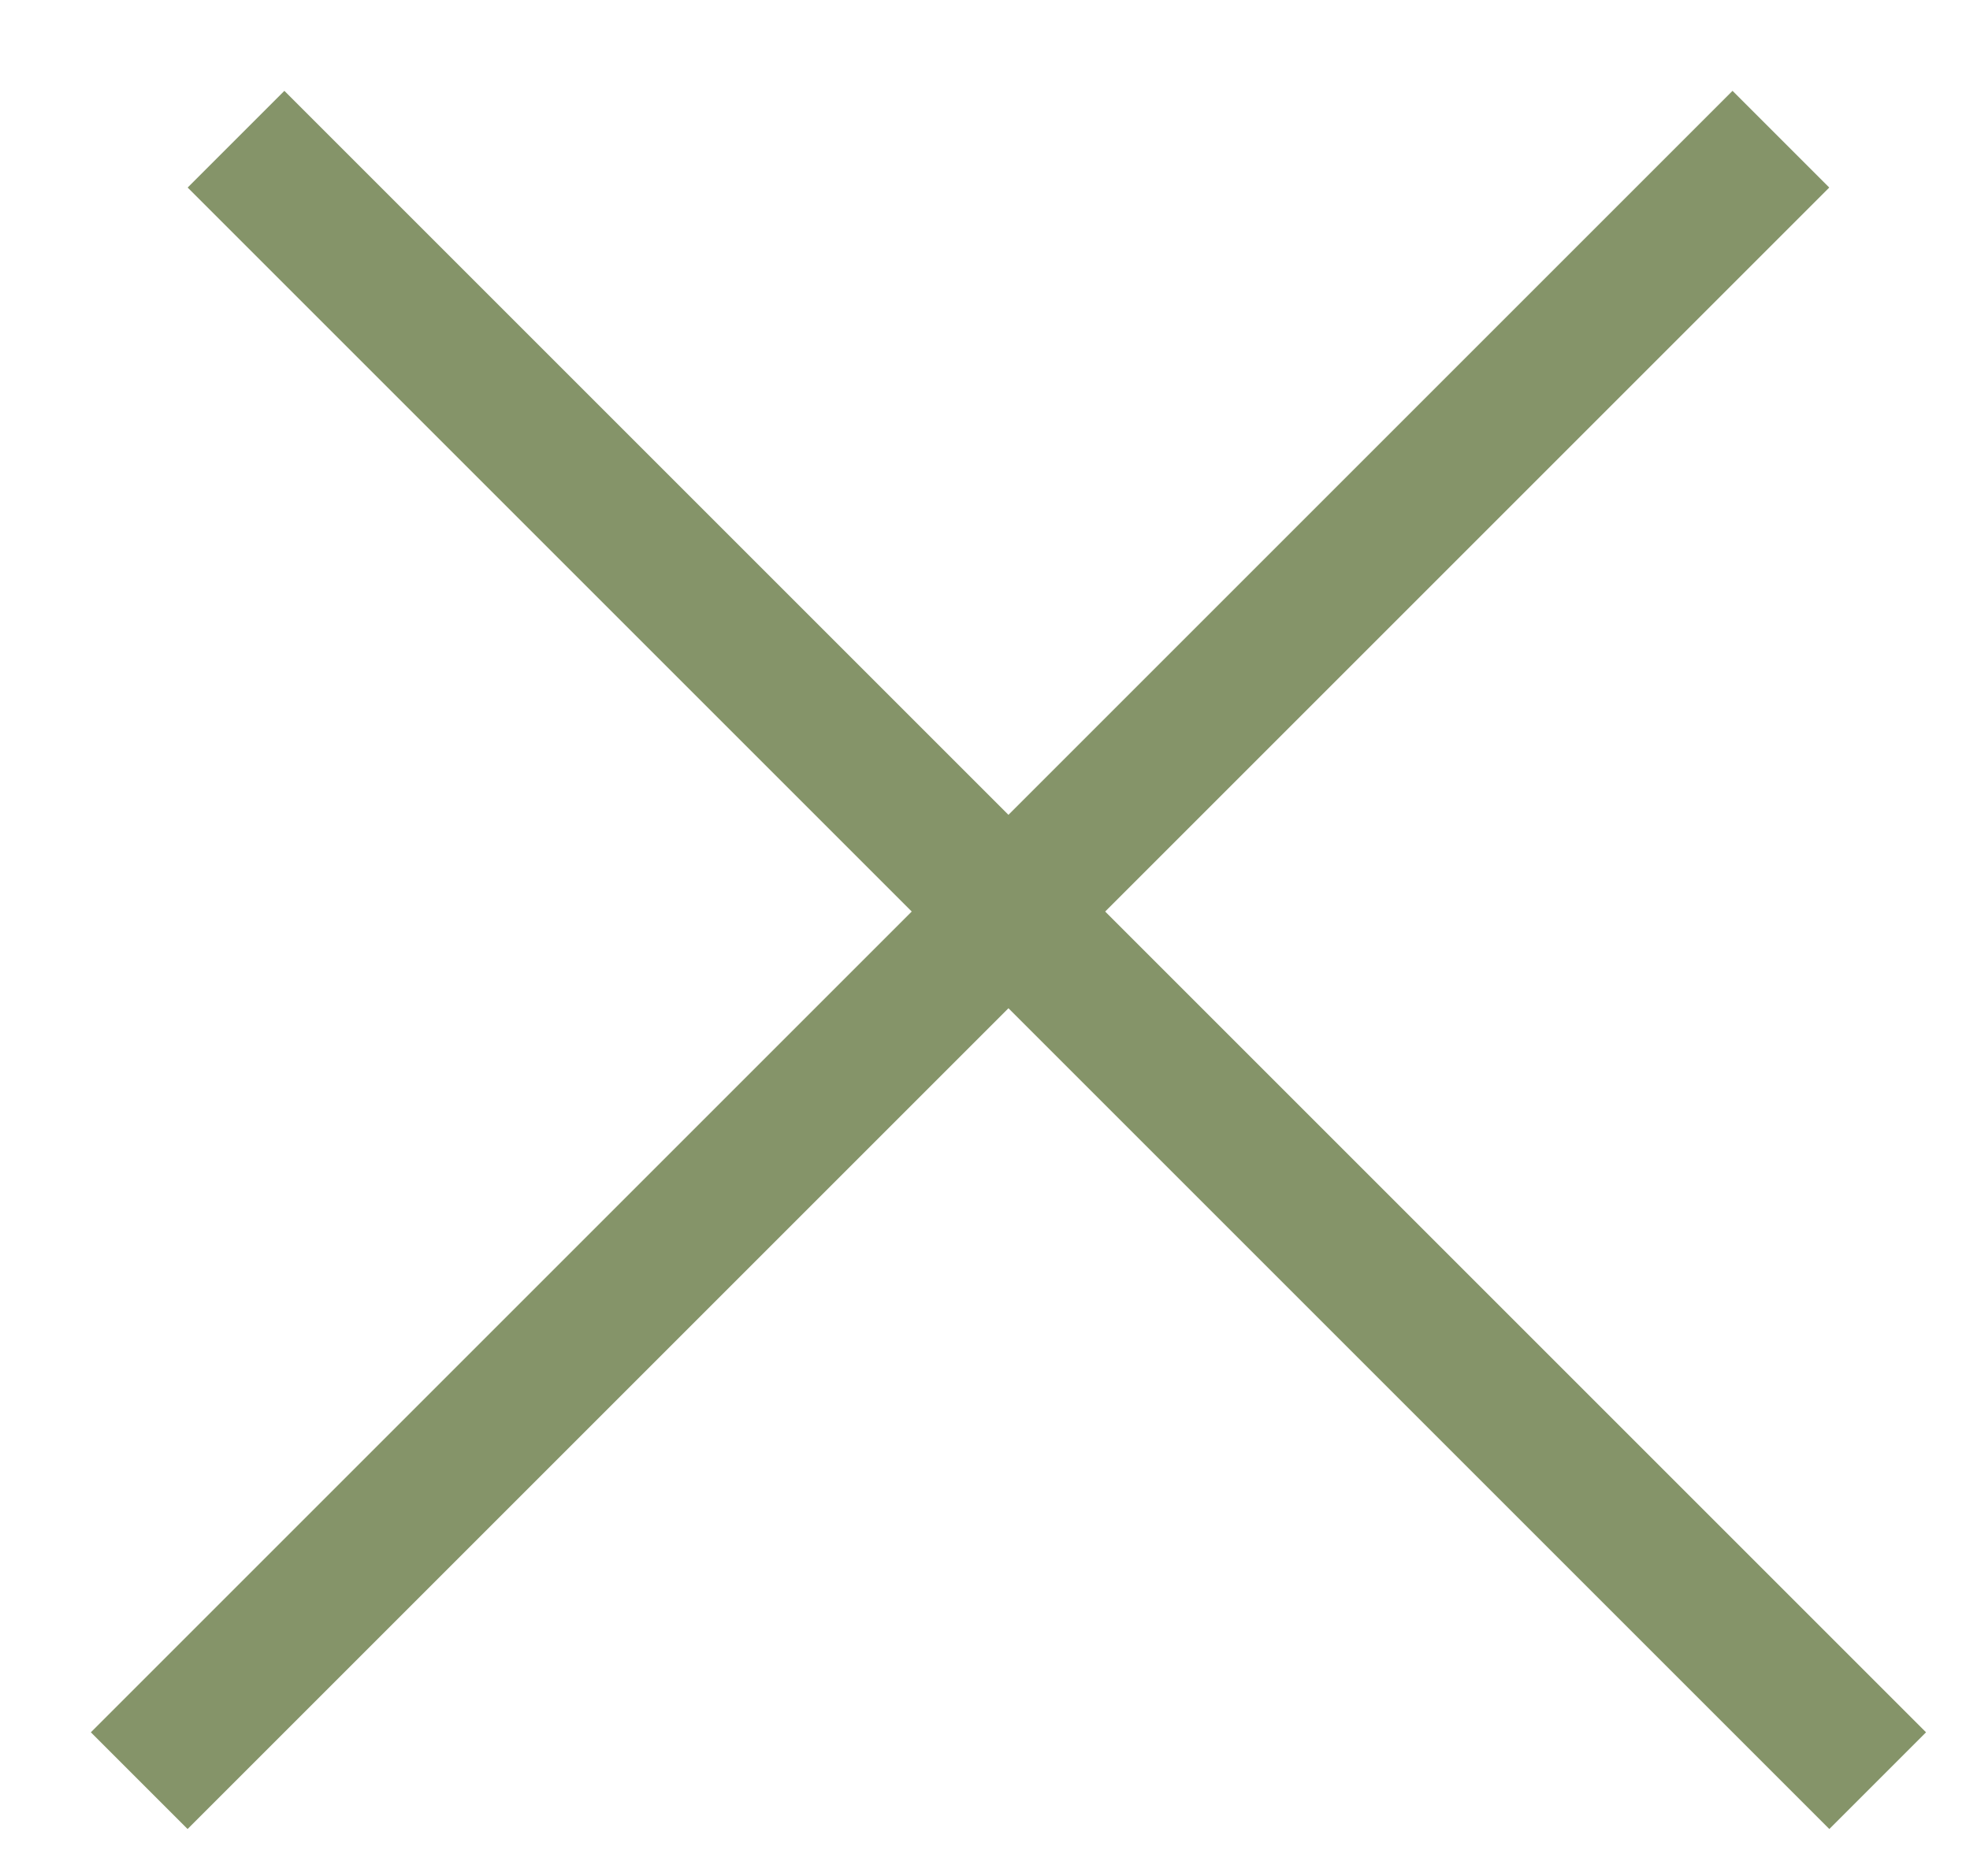
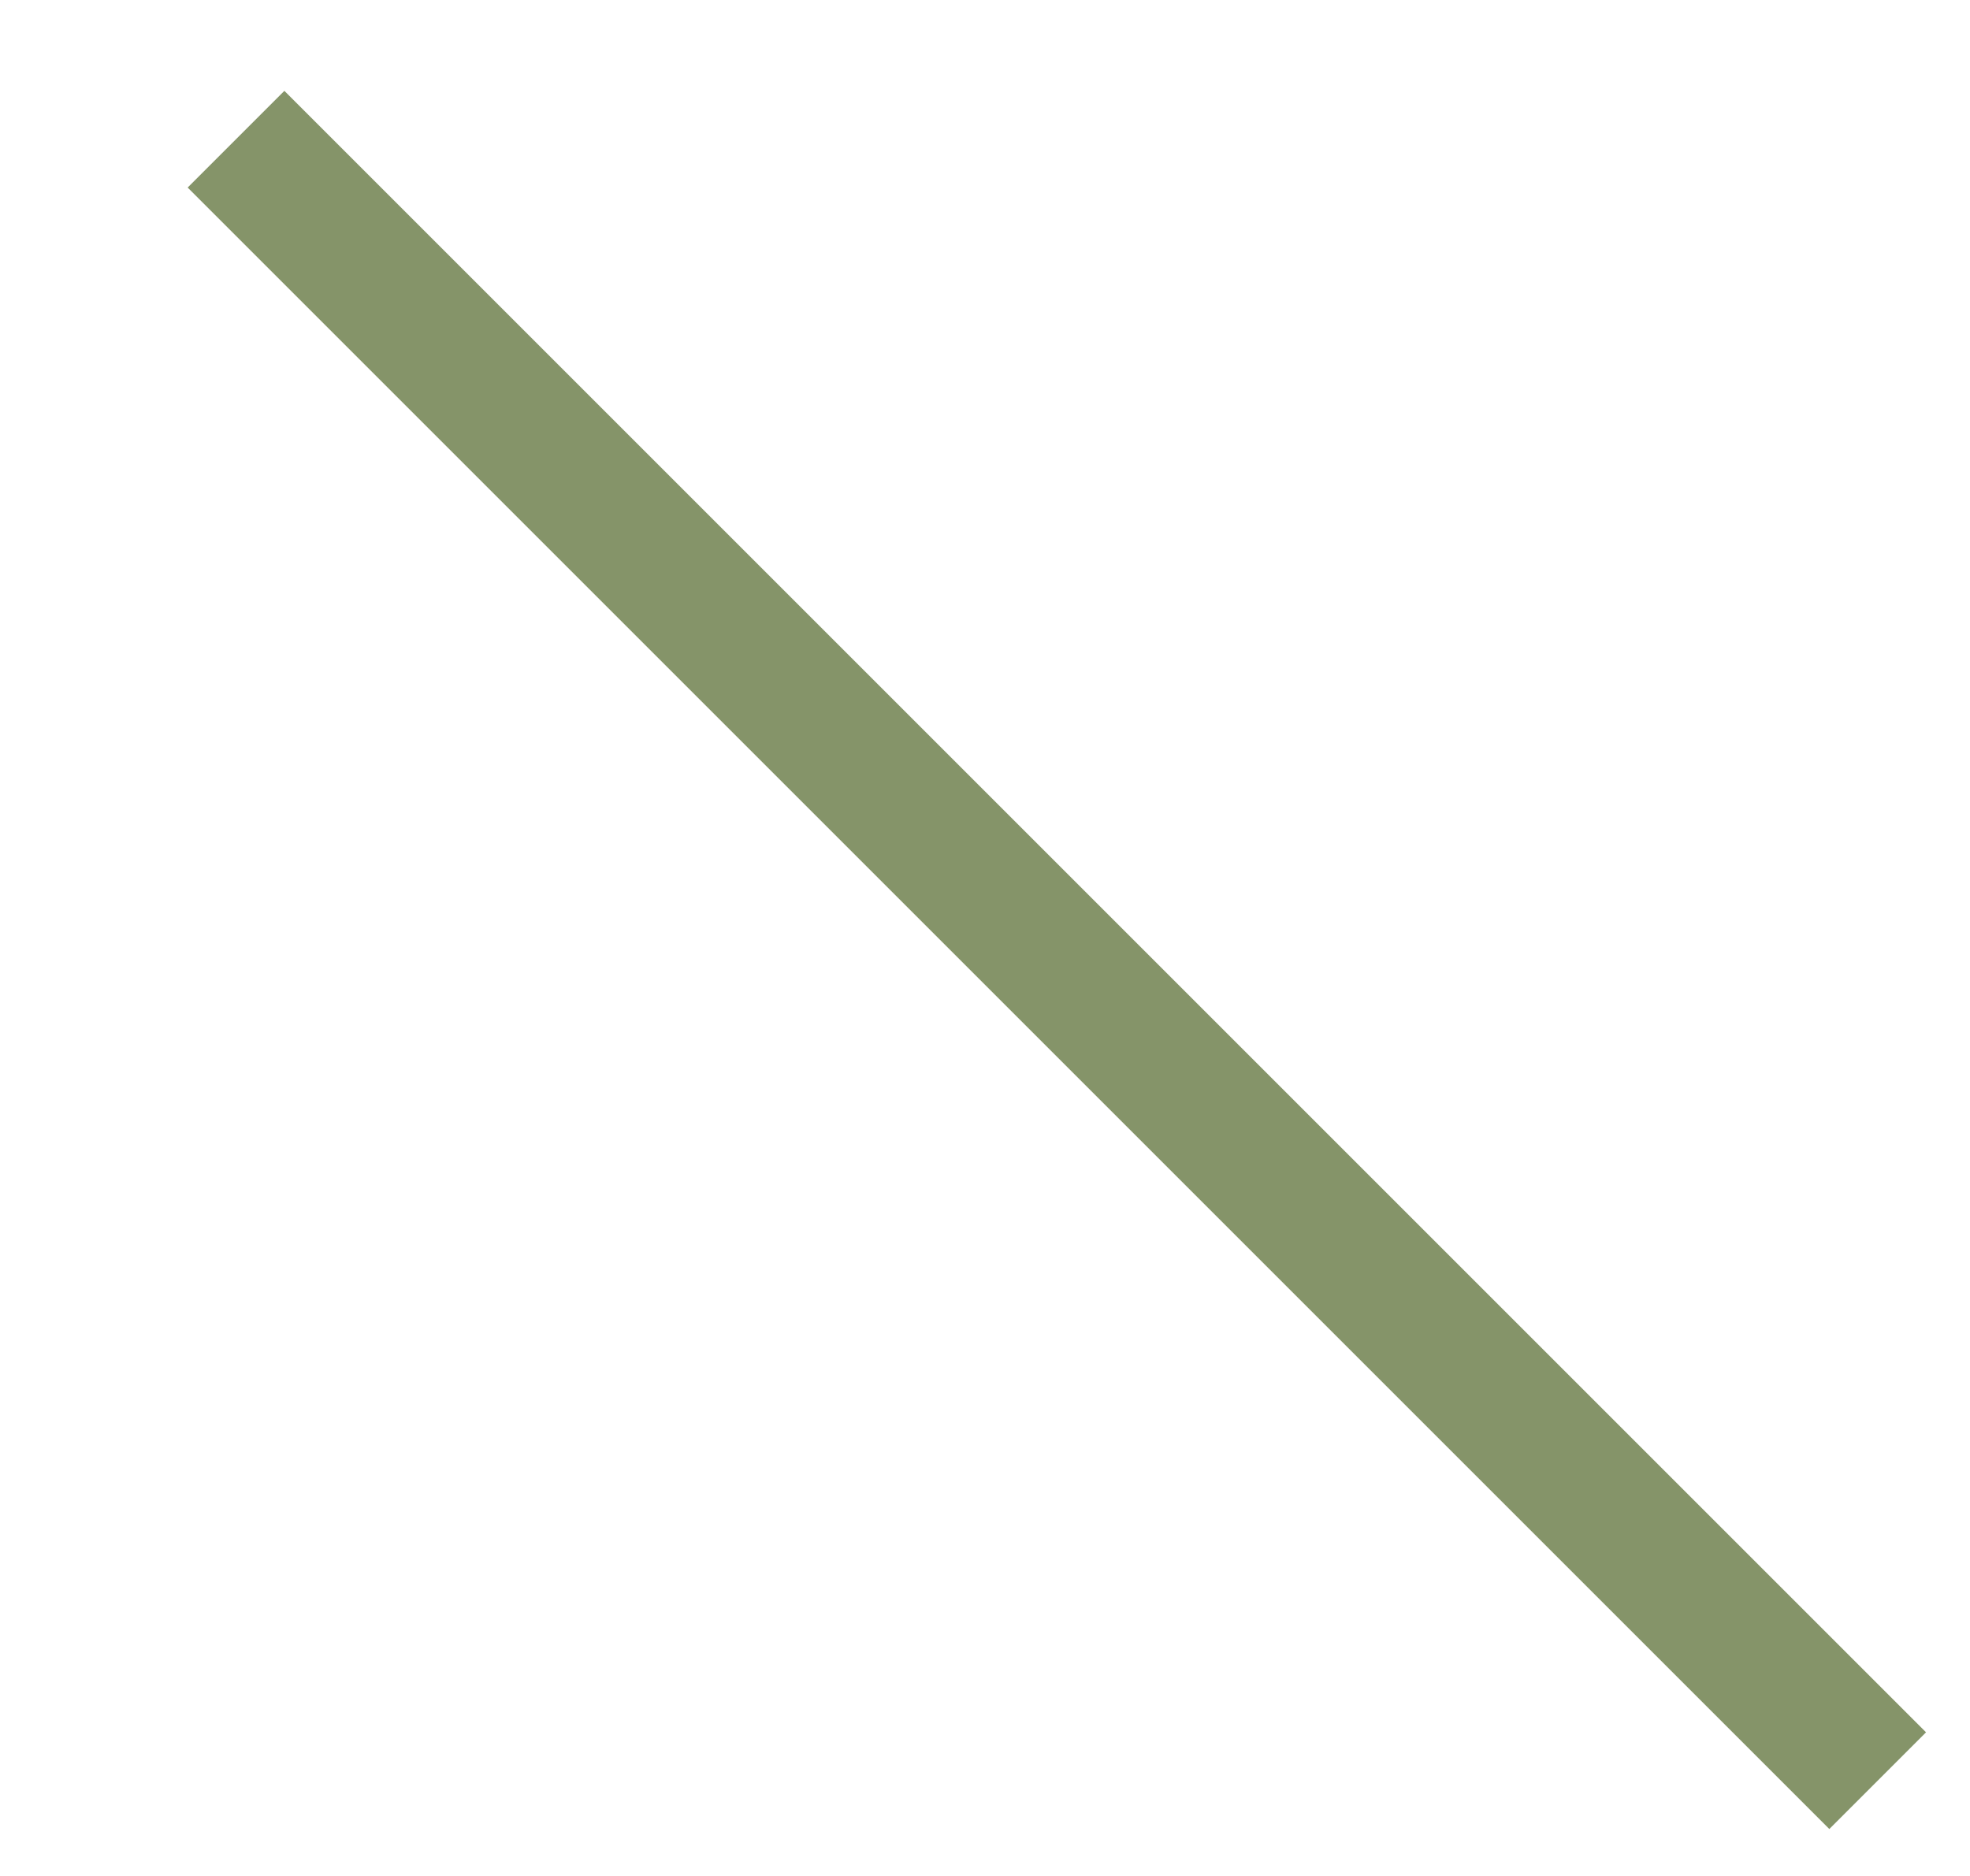
<svg xmlns="http://www.w3.org/2000/svg" width="21" height="20" viewBox="0 0 21 20" fill="none">
  <line x1="2.516" y1="1.484" x2="20.016" y2="18.984" stroke="#859469" stroke-width="1.458" />
-   <line x1="1.484" y1="18.984" x2="18.984" y2="1.484" stroke="#859469" stroke-width="1.458" />
</svg>